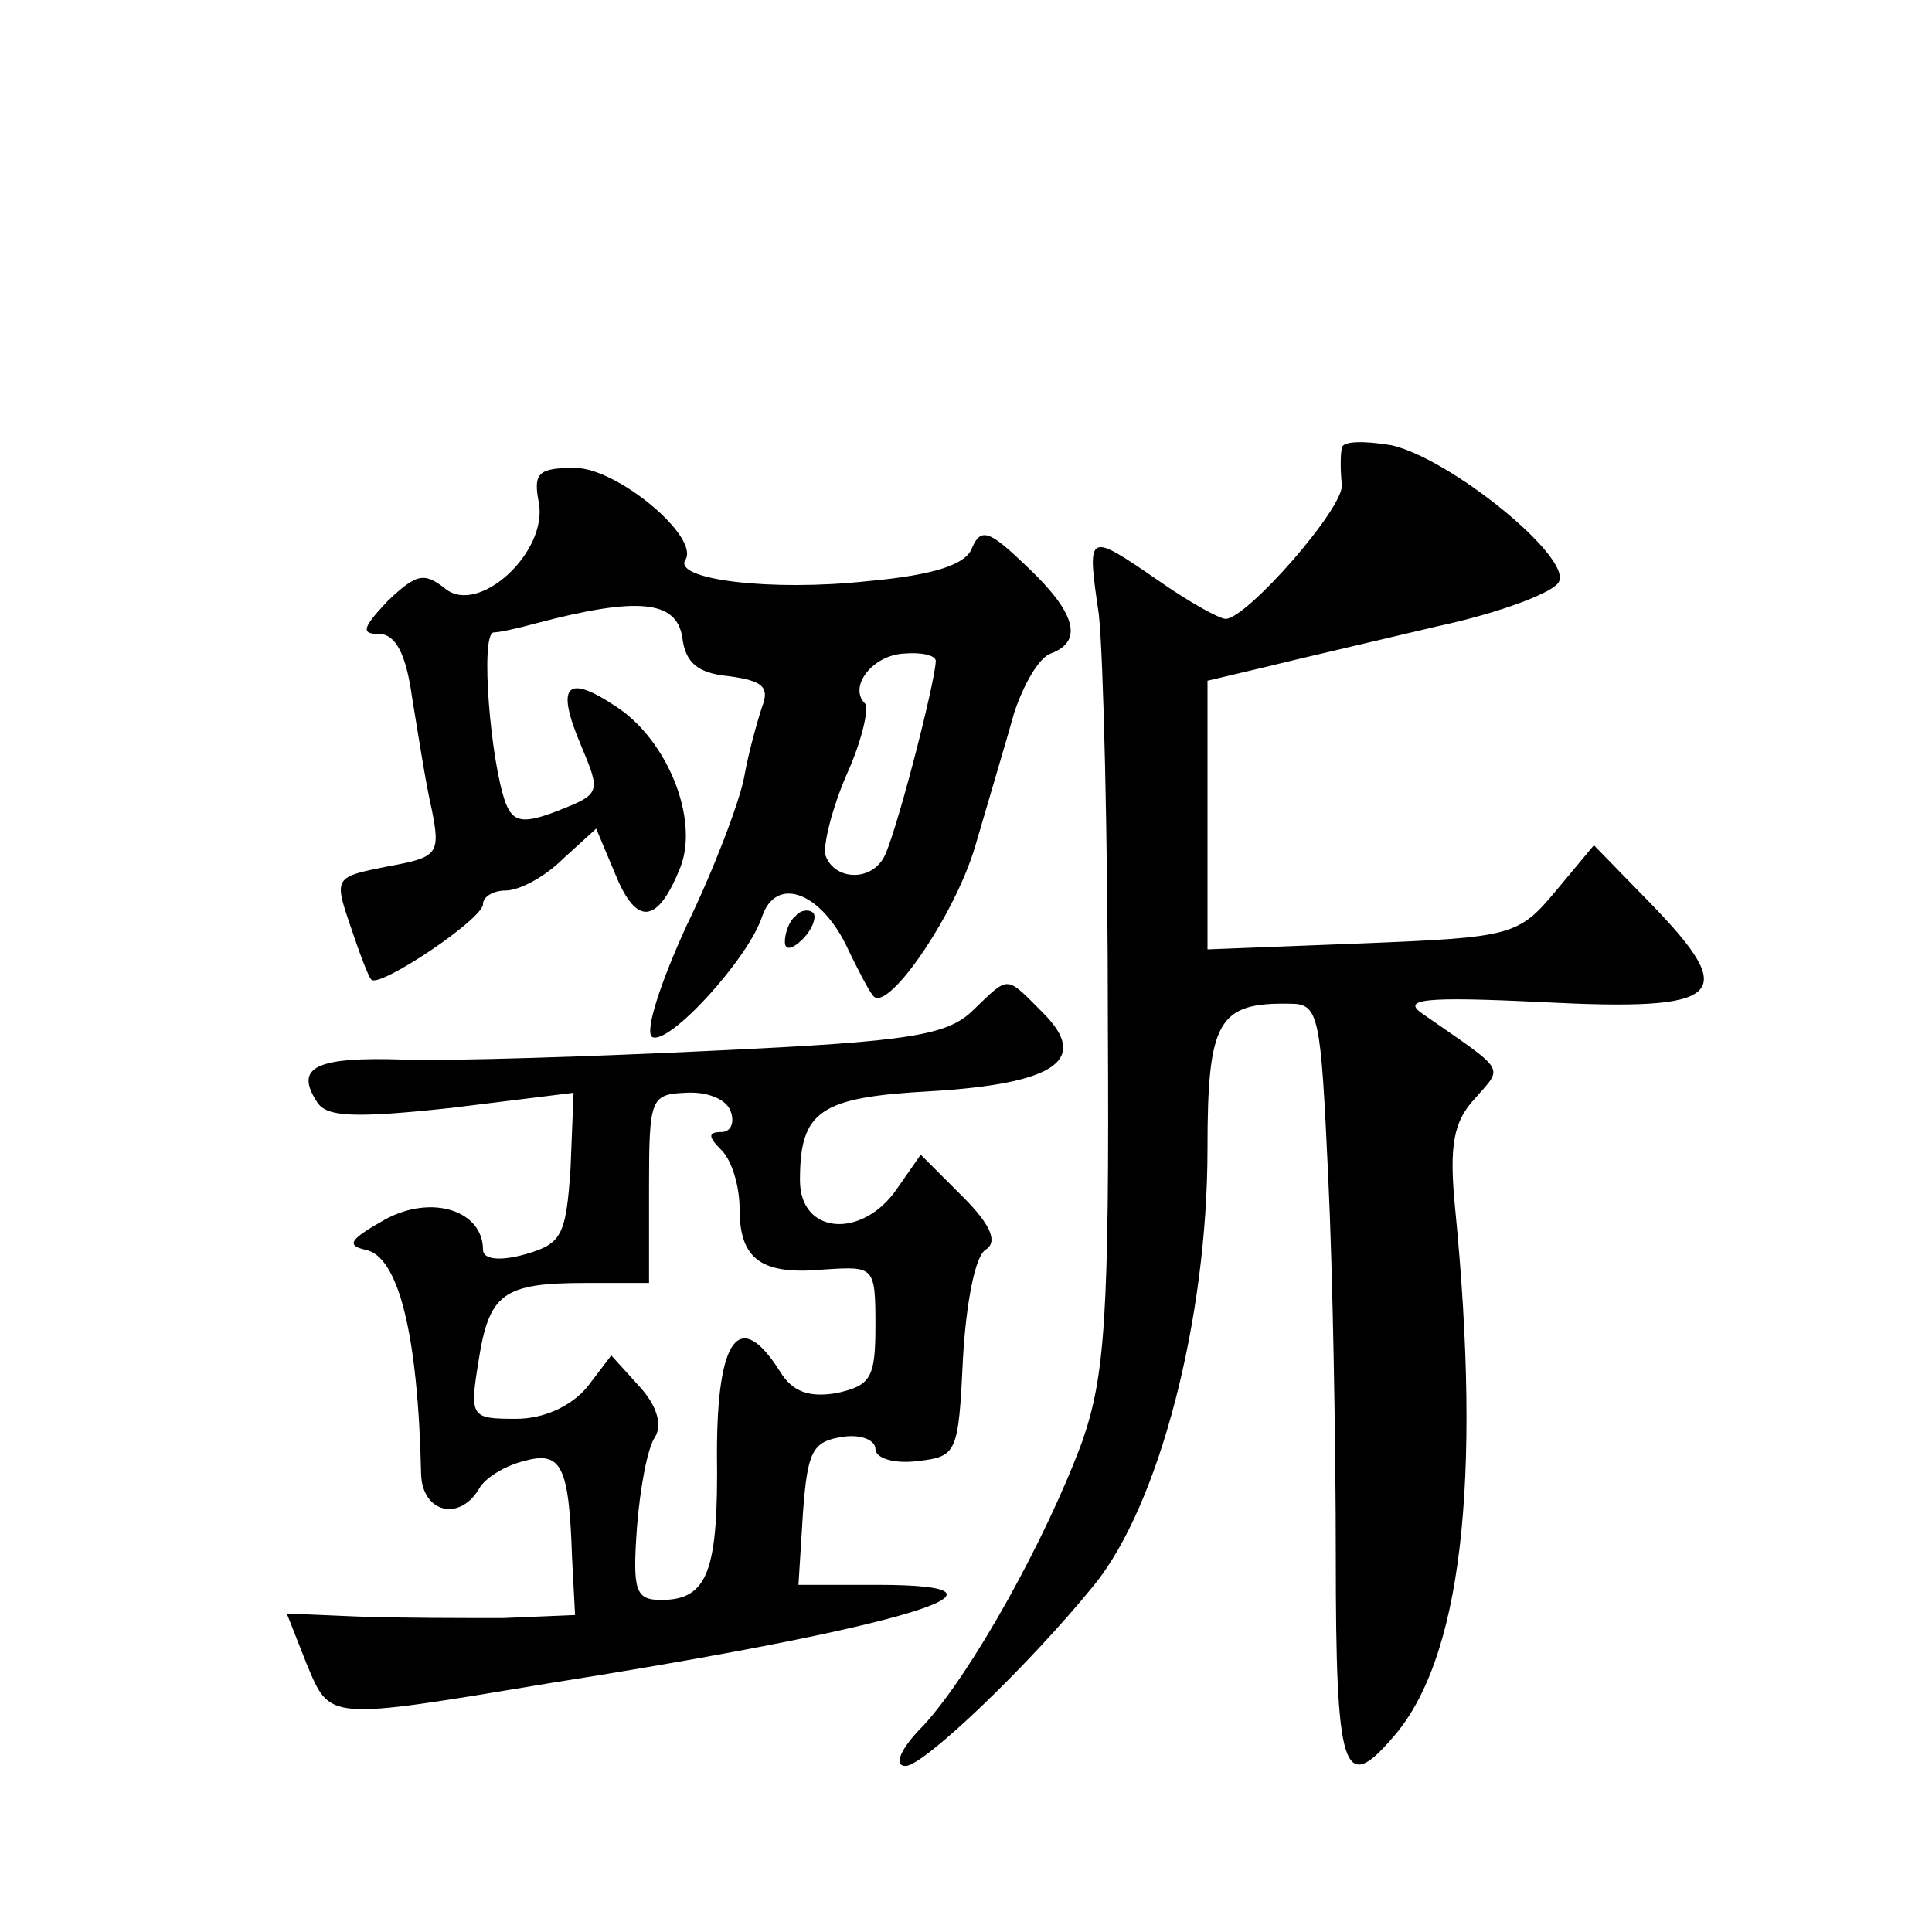
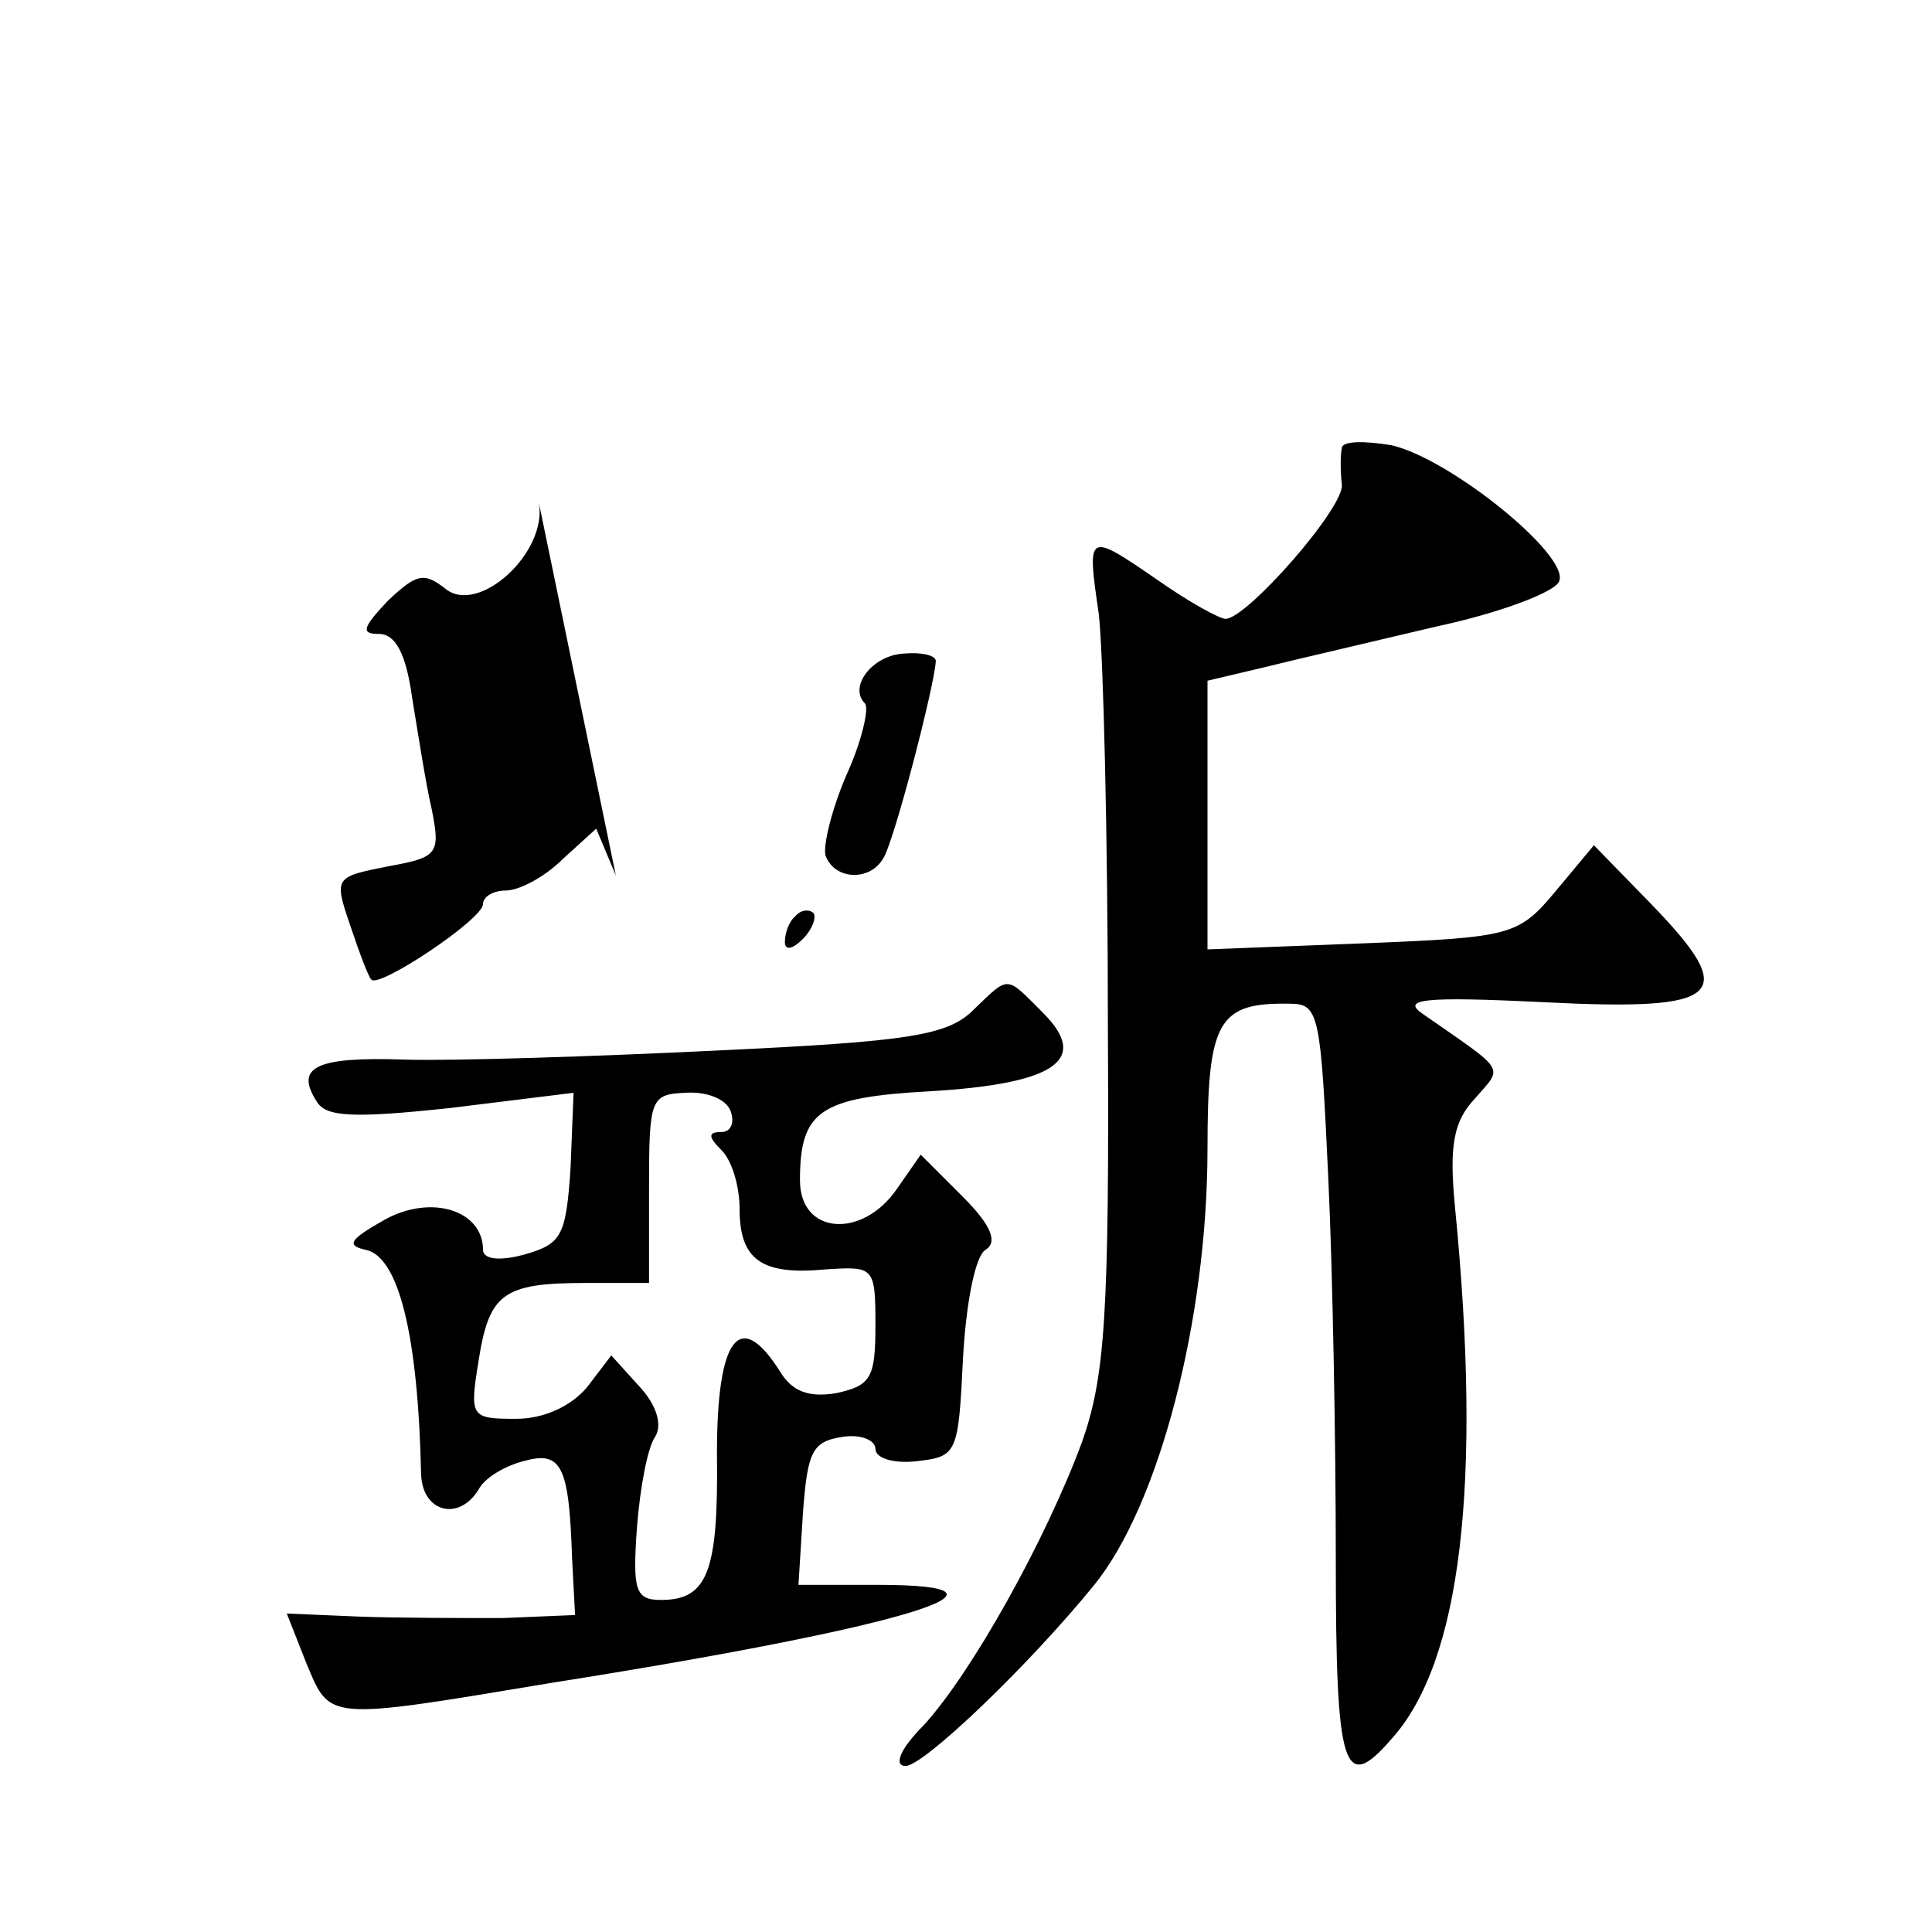
<svg xmlns="http://www.w3.org/2000/svg" version="1.0" width="128pt" height="128pt" viewBox="0 0 128 128" preserveAspectRatio="xMidYMid meet">
  <g transform="translate(0,128) scale(0.1,-0.1)" fill="#0" stroke="none">
-     <path d="M889 983 c-1 -4 -1 -15 0 -24 2 -15 -63 -89 -77 -89 -4 0 -24 11 -44 25 -48 33 -48 33 -40 -22 3 -27 6 -149 6 -273 1 -192 -2 -232 -17 -275 -24 -65 -73 -153 -105 -188 -16 -16 -20 -27 -12 -27 12 0 82 67 125 120 43 53 75 176 75 289 0 85 7 97 55 96 19 0 20 -8 25 -115 3 -63 5 -177 5 -252 0 -141 5 -157 37 -120 46 51 60 169 42 352 -4 41 -1 57 13 72 19 22 22 17 -34 56 -15 10 -1 12 80 8 119 -6 130 4 71 65 l-38 39 -25 -30 c-25 -30 -29 -31 -128 -35 l-103 -4 0 89 0 89 38 9 c20 5 72 17 114 27 42 9 79 23 81 30 7 17 -72 81 -111 90 -18 3 -33 3 -33 -2z M357 947 c6 -33 -40 -75 -62 -57 -14 11 -19 10 -38 -8 -17 -18 -18 -22 -6 -22 11 0 18 -13 22 -42 4 -24 9 -57 13 -74 6 -30 4 -32 -29 -38 -35 -7 -36 -7 -25 -39 6 -18 12 -34 14 -36 5 -6 74 40 74 50 0 5 7 9 15 9 9 0 26 9 38 21 l22 20 13 -31 c14 -34 28 -32 43 6 12 32 -9 84 -43 106 -33 22 -40 14 -23 -26 13 -31 13 -32 -15 -43 -23 -9 -30 -8 -35 5 -10 27 -17 112 -8 113 4 0 17 3 28 6 68 18 93 15 97 -9 2 -17 10 -24 31 -26 22 -3 27 -7 22 -20 -3 -9 -9 -30 -12 -47 -3 -16 -20 -61 -38 -98 -17 -37 -28 -70 -23 -74 11 -6 64 52 73 80 9 26 37 17 55 -18 8 -17 16 -32 18 -34 8 -15 54 51 68 98 9 31 21 71 26 89 6 18 16 36 24 39 22 8 17 27 -16 58 -24 23 -30 26 -36 12 -4 -11 -25 -18 -69 -22 -64 -7 -129 1 -121 14 10 15 -45 61 -73 61 -24 0 -28 -3 -24 -23z m263 -105 c-1 -17 -28 -121 -35 -131 -9 -15 -32 -14 -38 2 -2 6 4 31 14 54 10 22 15 44 12 47 -11 11 5 32 26 33 11 1 21 -1 21 -5z M527 673 c-4 -3 -7 -11 -7 -17 0 -6 5 -5 12 2 6 6 9 14 7 17 -3 3 -9 2 -12 -2z M645 611 c-17 -17 -42 -21 -170 -27 -82 -4 -176 -7 -207 -6 -59 2 -73 -5 -58 -28 6 -10 24 -11 89 -4 l81 10 -2 -50 c-3 -45 -6 -50 -30 -57 -18 -5 -28 -3 -28 3 0 26 -34 37 -65 20 -23 -13 -26 -17 -13 -20 22 -4 35 -56 37 -149 1 -25 25 -31 38 -10 4 8 18 16 30 19 25 7 30 -3 32 -64 l2 -38 -48 -2 c-26 0 -69 0 -96 1 l-47 2 13 -33 c16 -38 12 -38 162 -13 234 37 326 65 216 65 l-52 0 3 48 c3 40 6 47 26 50 12 2 22 -2 22 -8 0 -6 12 -10 28 -8 26 3 27 5 30 68 2 36 8 68 15 72 8 5 4 16 -15 35 l-28 28 -16 -23 c-23 -33 -64 -30 -64 6 0 46 13 55 86 59 84 5 106 21 75 52 -25 25 -22 25 -46 2z m-161 -67 c3 -8 0 -14 -6 -14 -9 0 -9 -3 0 -12 7 -7 12 -24 12 -39 0 -34 15 -44 57 -40 32 2 33 2 33 -37 0 -35 -3 -40 -26 -45 -18 -3 -29 1 -37 14 -27 43 -42 23 -42 -54 1 -78 -6 -97 -37 -97 -17 0 -19 6 -16 48 2 26 7 53 12 60 5 8 1 21 -10 33 l-19 21 -16 -21 c-11 -13 -29 -21 -47 -21 -30 0 -31 1 -25 38 7 45 16 52 71 52 l42 0 0 63 c0 59 1 62 24 63 14 1 27 -4 30 -12z" />
+     <path d="M889 983 c-1 -4 -1 -15 0 -24 2 -15 -63 -89 -77 -89 -4 0 -24 11 -44 25 -48 33 -48 33 -40 -22 3 -27 6 -149 6 -273 1 -192 -2 -232 -17 -275 -24 -65 -73 -153 -105 -188 -16 -16 -20 -27 -12 -27 12 0 82 67 125 120 43 53 75 176 75 289 0 85 7 97 55 96 19 0 20 -8 25 -115 3 -63 5 -177 5 -252 0 -141 5 -157 37 -120 46 51 60 169 42 352 -4 41 -1 57 13 72 19 22 22 17 -34 56 -15 10 -1 12 80 8 119 -6 130 4 71 65 l-38 39 -25 -30 c-25 -30 -29 -31 -128 -35 l-103 -4 0 89 0 89 38 9 c20 5 72 17 114 27 42 9 79 23 81 30 7 17 -72 81 -111 90 -18 3 -33 3 -33 -2z M357 947 c6 -33 -40 -75 -62 -57 -14 11 -19 10 -38 -8 -17 -18 -18 -22 -6 -22 11 0 18 -13 22 -42 4 -24 9 -57 13 -74 6 -30 4 -32 -29 -38 -35 -7 -36 -7 -25 -39 6 -18 12 -34 14 -36 5 -6 74 40 74 50 0 5 7 9 15 9 9 0 26 9 38 21 l22 20 13 -31 z m263 -105 c-1 -17 -28 -121 -35 -131 -9 -15 -32 -14 -38 2 -2 6 4 31 14 54 10 22 15 44 12 47 -11 11 5 32 26 33 11 1 21 -1 21 -5z M527 673 c-4 -3 -7 -11 -7 -17 0 -6 5 -5 12 2 6 6 9 14 7 17 -3 3 -9 2 -12 -2z M645 611 c-17 -17 -42 -21 -170 -27 -82 -4 -176 -7 -207 -6 -59 2 -73 -5 -58 -28 6 -10 24 -11 89 -4 l81 10 -2 -50 c-3 -45 -6 -50 -30 -57 -18 -5 -28 -3 -28 3 0 26 -34 37 -65 20 -23 -13 -26 -17 -13 -20 22 -4 35 -56 37 -149 1 -25 25 -31 38 -10 4 8 18 16 30 19 25 7 30 -3 32 -64 l2 -38 -48 -2 c-26 0 -69 0 -96 1 l-47 2 13 -33 c16 -38 12 -38 162 -13 234 37 326 65 216 65 l-52 0 3 48 c3 40 6 47 26 50 12 2 22 -2 22 -8 0 -6 12 -10 28 -8 26 3 27 5 30 68 2 36 8 68 15 72 8 5 4 16 -15 35 l-28 28 -16 -23 c-23 -33 -64 -30 -64 6 0 46 13 55 86 59 84 5 106 21 75 52 -25 25 -22 25 -46 2z m-161 -67 c3 -8 0 -14 -6 -14 -9 0 -9 -3 0 -12 7 -7 12 -24 12 -39 0 -34 15 -44 57 -40 32 2 33 2 33 -37 0 -35 -3 -40 -26 -45 -18 -3 -29 1 -37 14 -27 43 -42 23 -42 -54 1 -78 -6 -97 -37 -97 -17 0 -19 6 -16 48 2 26 7 53 12 60 5 8 1 21 -10 33 l-19 21 -16 -21 c-11 -13 -29 -21 -47 -21 -30 0 -31 1 -25 38 7 45 16 52 71 52 l42 0 0 63 c0 59 1 62 24 63 14 1 27 -4 30 -12z" />
  </g>
</svg>